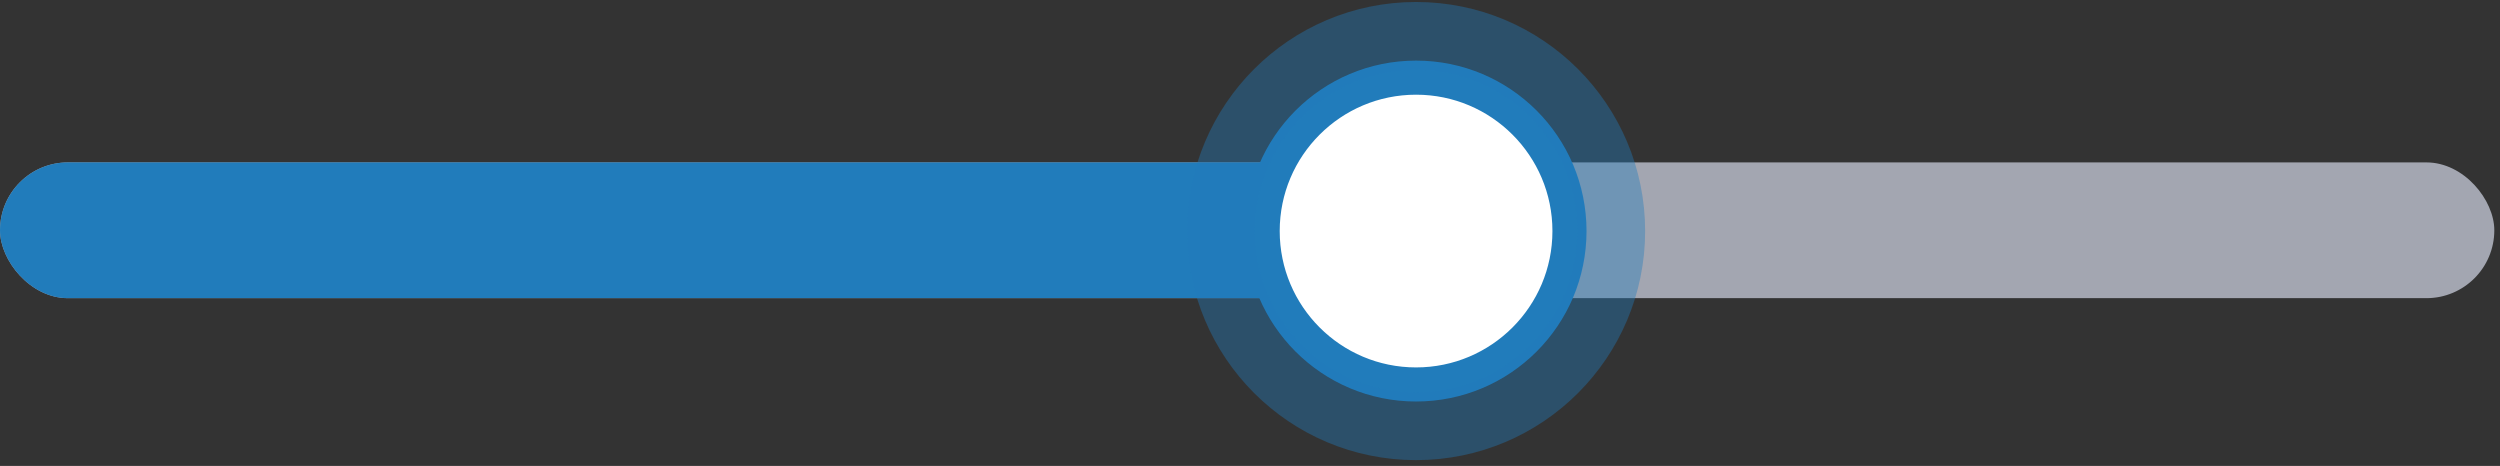
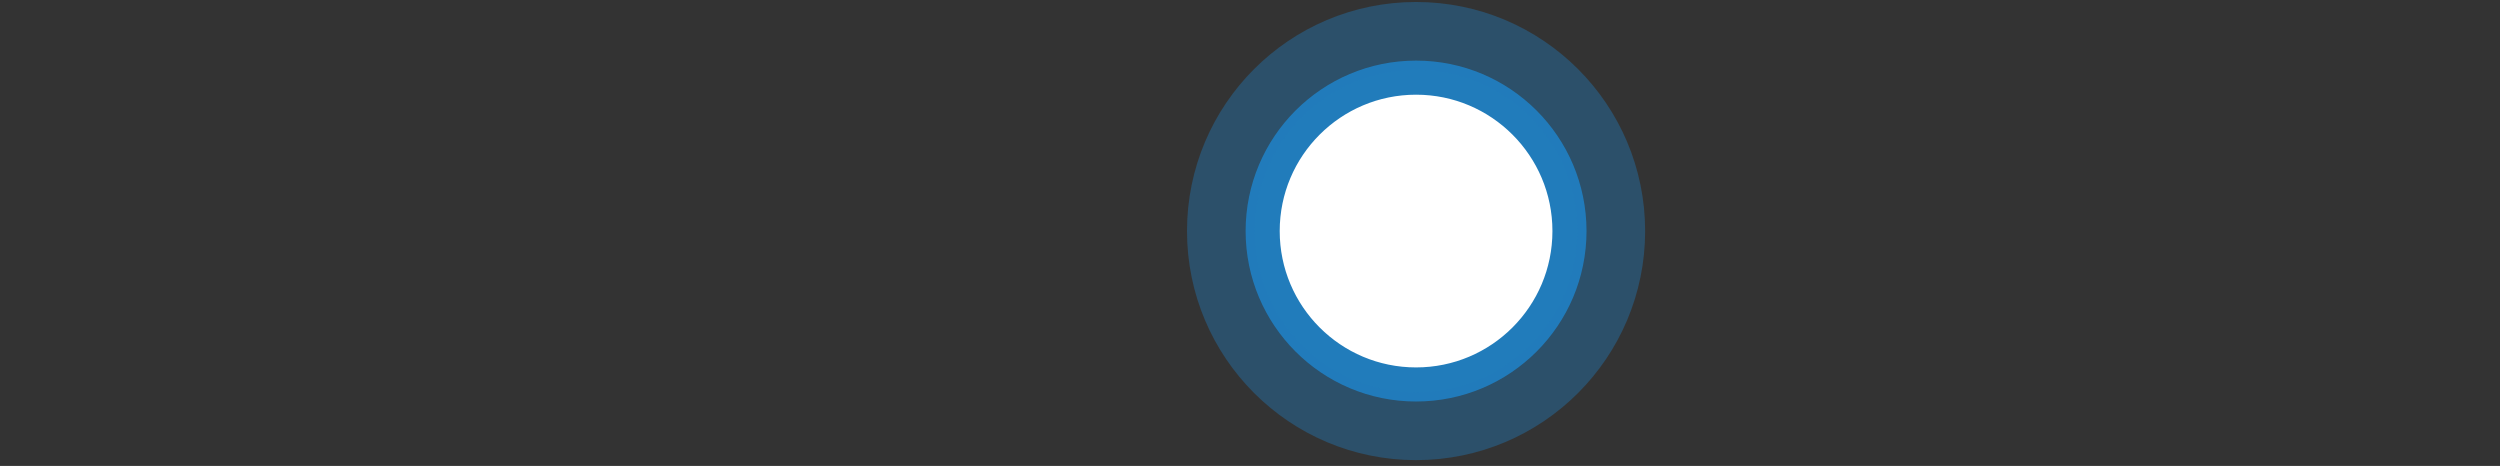
<svg xmlns="http://www.w3.org/2000/svg" width="220" height="41" viewBox="0 0 220 41" fill="none">
  <rect x="0" y="0" width="220" height="41" fill="#333333" stroke="none" />
-   <rect y="14.292" width="219.5" height="11.946" rx="5.973" fill="#A3A6B1" />
-   <rect y="14.292" width="136.628" height="11.946" rx="5.973" fill="#217CBB" />
  <circle cx="124.614" cy="20.333" r="13.5" fill="#fff" stroke="#217CBB" stroke-width="3" />
  <circle opacity=".4" cx="124.614" cy="20.333" r="17.172" stroke="#217CBB" stroke-width="5.973" />
</svg>